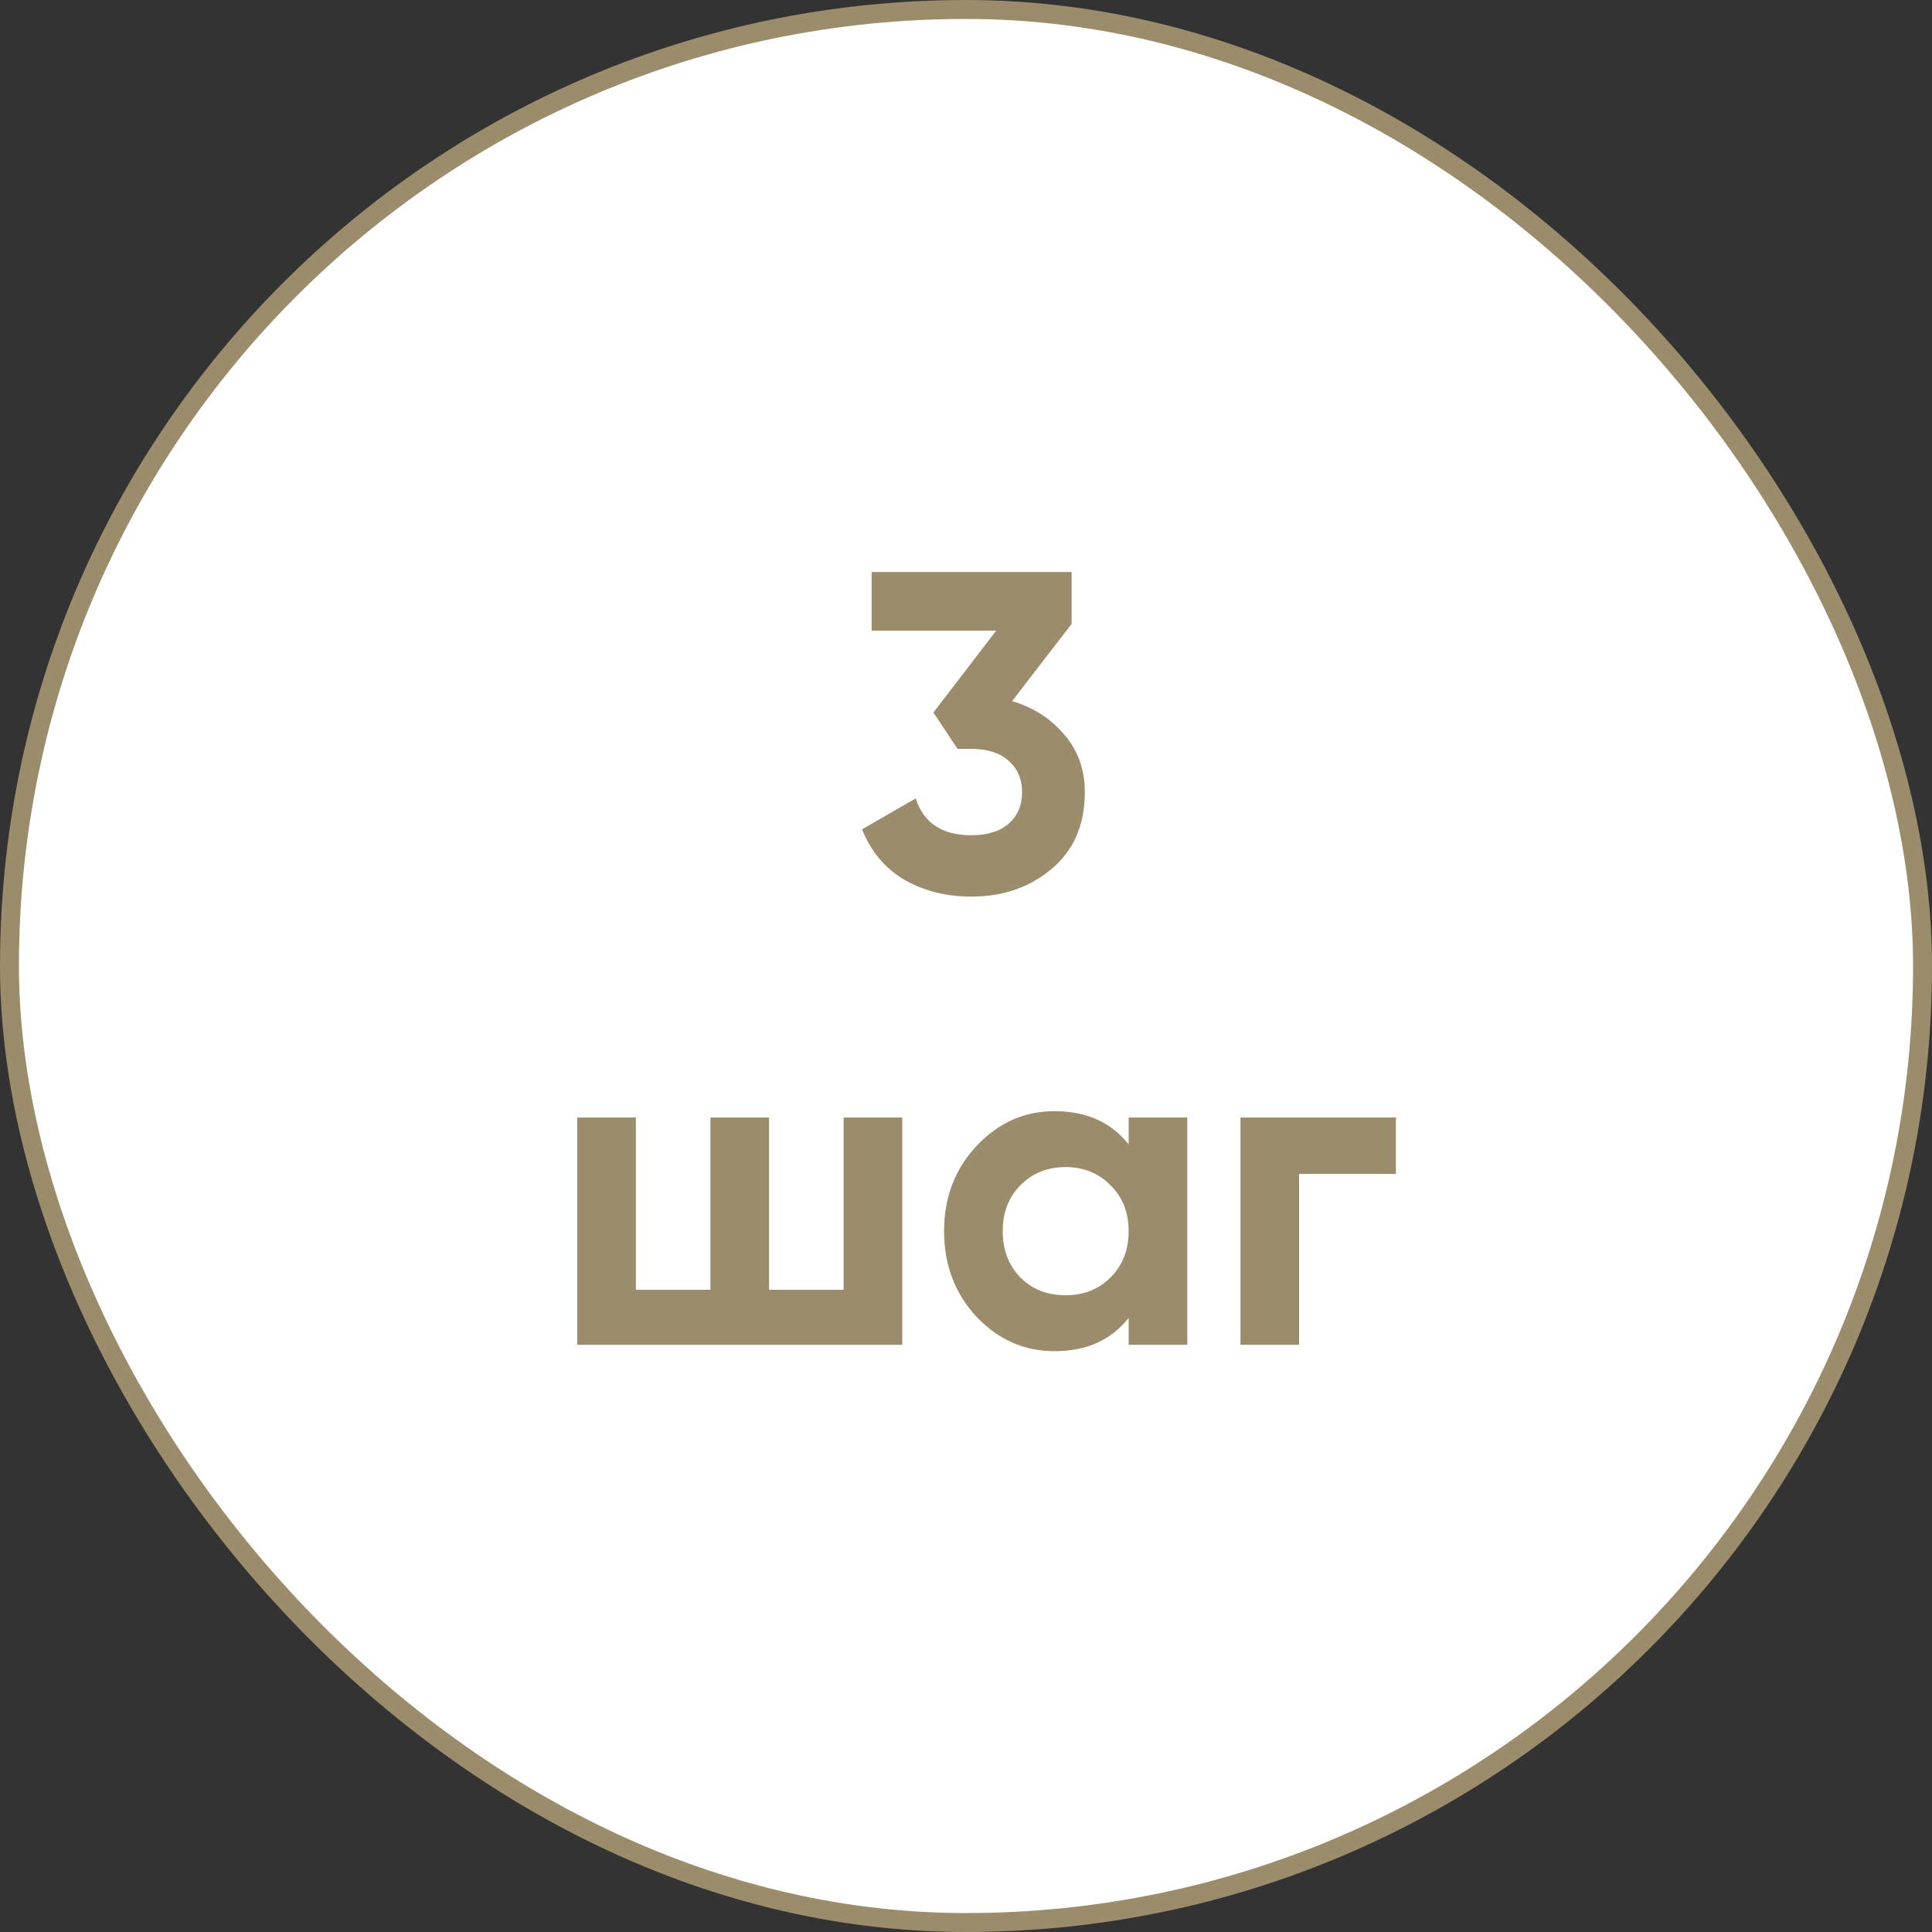
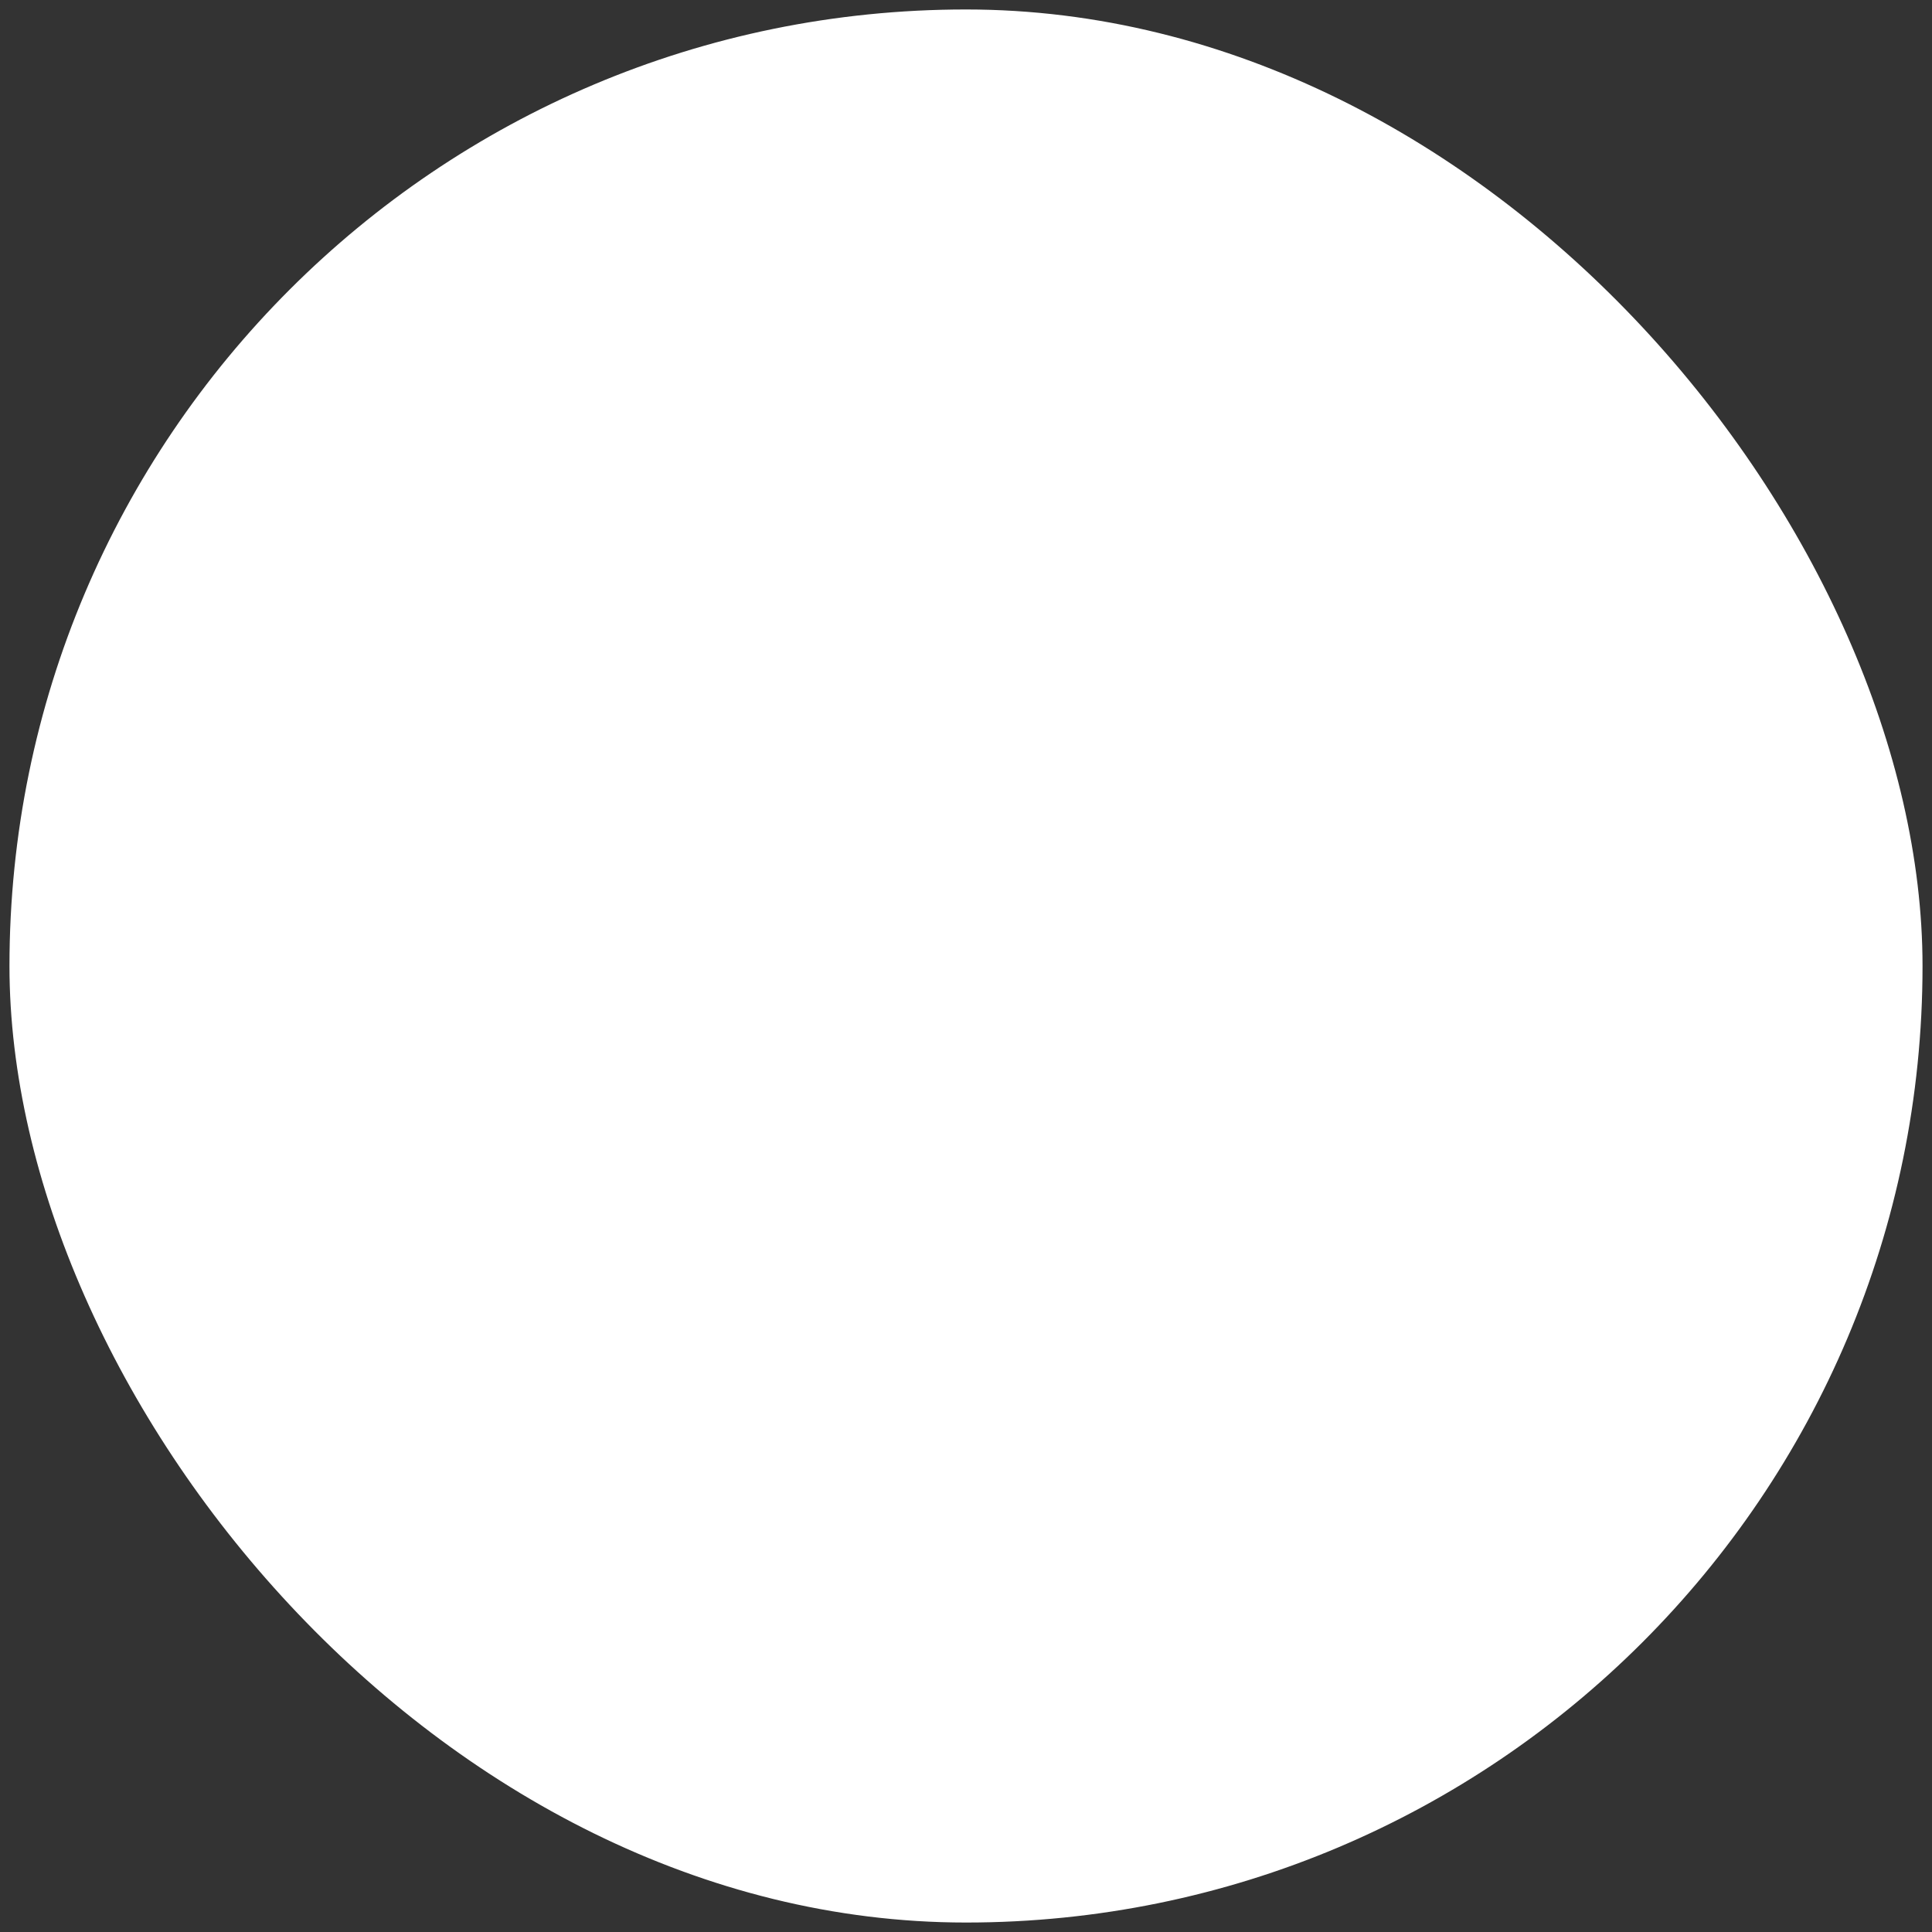
<svg xmlns="http://www.w3.org/2000/svg" width="102" height="102" viewBox="0 0 102 102" fill="none">
  <rect x="0" y="0" width="102" height="102" fill="#333333" stroke="none" />
  <rect x="0.5" y="0.5" width="101" height="101" rx="50.5" fill="white" />
-   <rect x="0.5" y="0.5" width="101" height="101" rx="50.5" stroke="#9B8C6B" />
-   <path d="M53.433 37.016C54.569 37.352 55.489 37.944 56.193 38.792C56.913 39.624 57.273 40.632 57.273 41.816C57.273 43.544 56.689 44.896 55.521 45.872C54.369 46.848 52.953 47.336 51.273 47.336C49.961 47.336 48.785 47.04 47.745 46.448C46.721 45.84 45.977 44.952 45.513 43.784L48.345 42.152C48.761 43.448 49.737 44.096 51.273 44.096C52.121 44.096 52.777 43.896 53.241 43.496C53.721 43.08 53.961 42.52 53.961 41.816C53.961 41.128 53.721 40.576 53.241 40.16C52.777 39.744 52.121 39.536 51.273 39.536H50.553L49.281 37.616L52.593 33.296H46.017V30.2H56.577V32.936L53.433 37.016ZM44.539 59H47.635V71H30.475V59H33.571V68.096H37.507V59H40.603V68.096H44.539V59ZM59.587 59H62.683V71H59.587V69.584C58.659 70.752 57.355 71.336 55.675 71.336C54.075 71.336 52.699 70.728 51.547 69.512C50.411 68.28 49.843 66.776 49.843 65C49.843 63.224 50.411 61.728 51.547 60.512C52.699 59.28 54.075 58.664 55.675 58.664C57.355 58.664 58.659 59.248 59.587 60.416V59ZM53.875 67.448C54.499 68.072 55.291 68.384 56.251 68.384C57.211 68.384 58.003 68.072 58.627 67.448C59.267 66.808 59.587 65.992 59.587 65C59.587 64.008 59.267 63.2 58.627 62.576C58.003 61.936 57.211 61.616 56.251 61.616C55.291 61.616 54.499 61.936 53.875 62.576C53.251 63.2 52.939 64.008 52.939 65C52.939 65.992 53.251 66.808 53.875 67.448ZM73.698 59V61.976H68.586V71H65.49V59H73.698Z" fill="#9B8C6B" />
</svg>